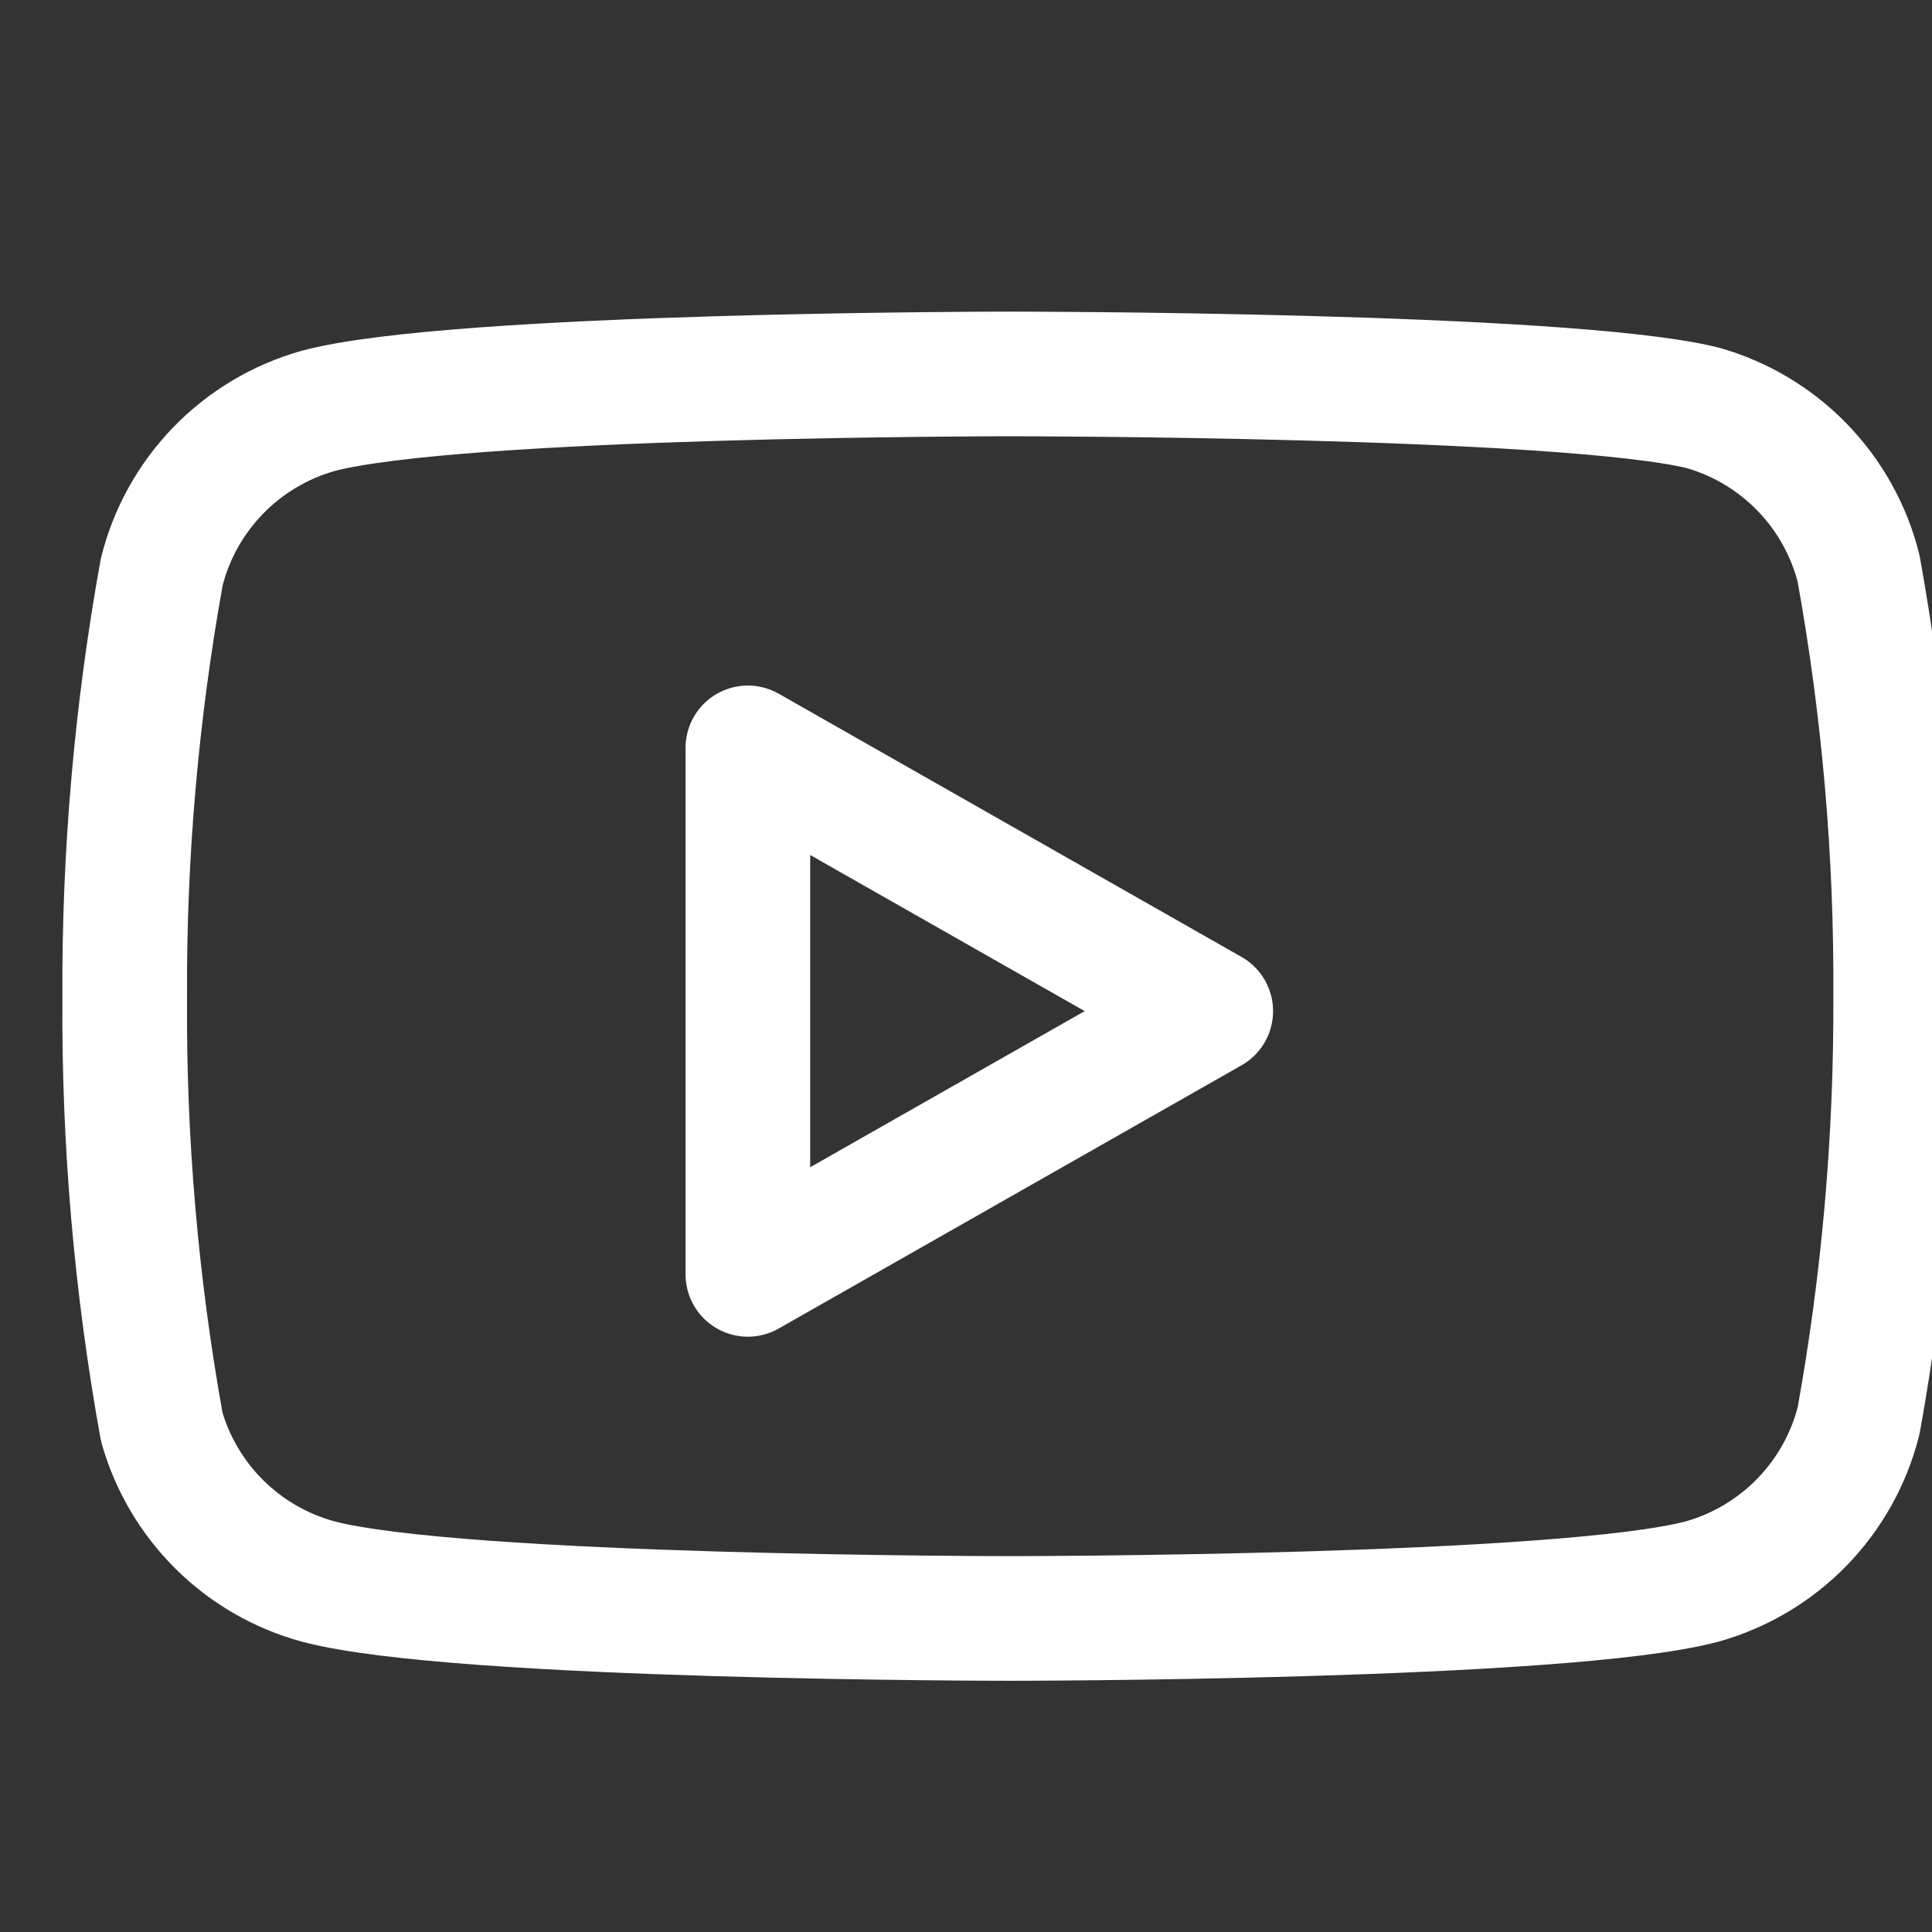
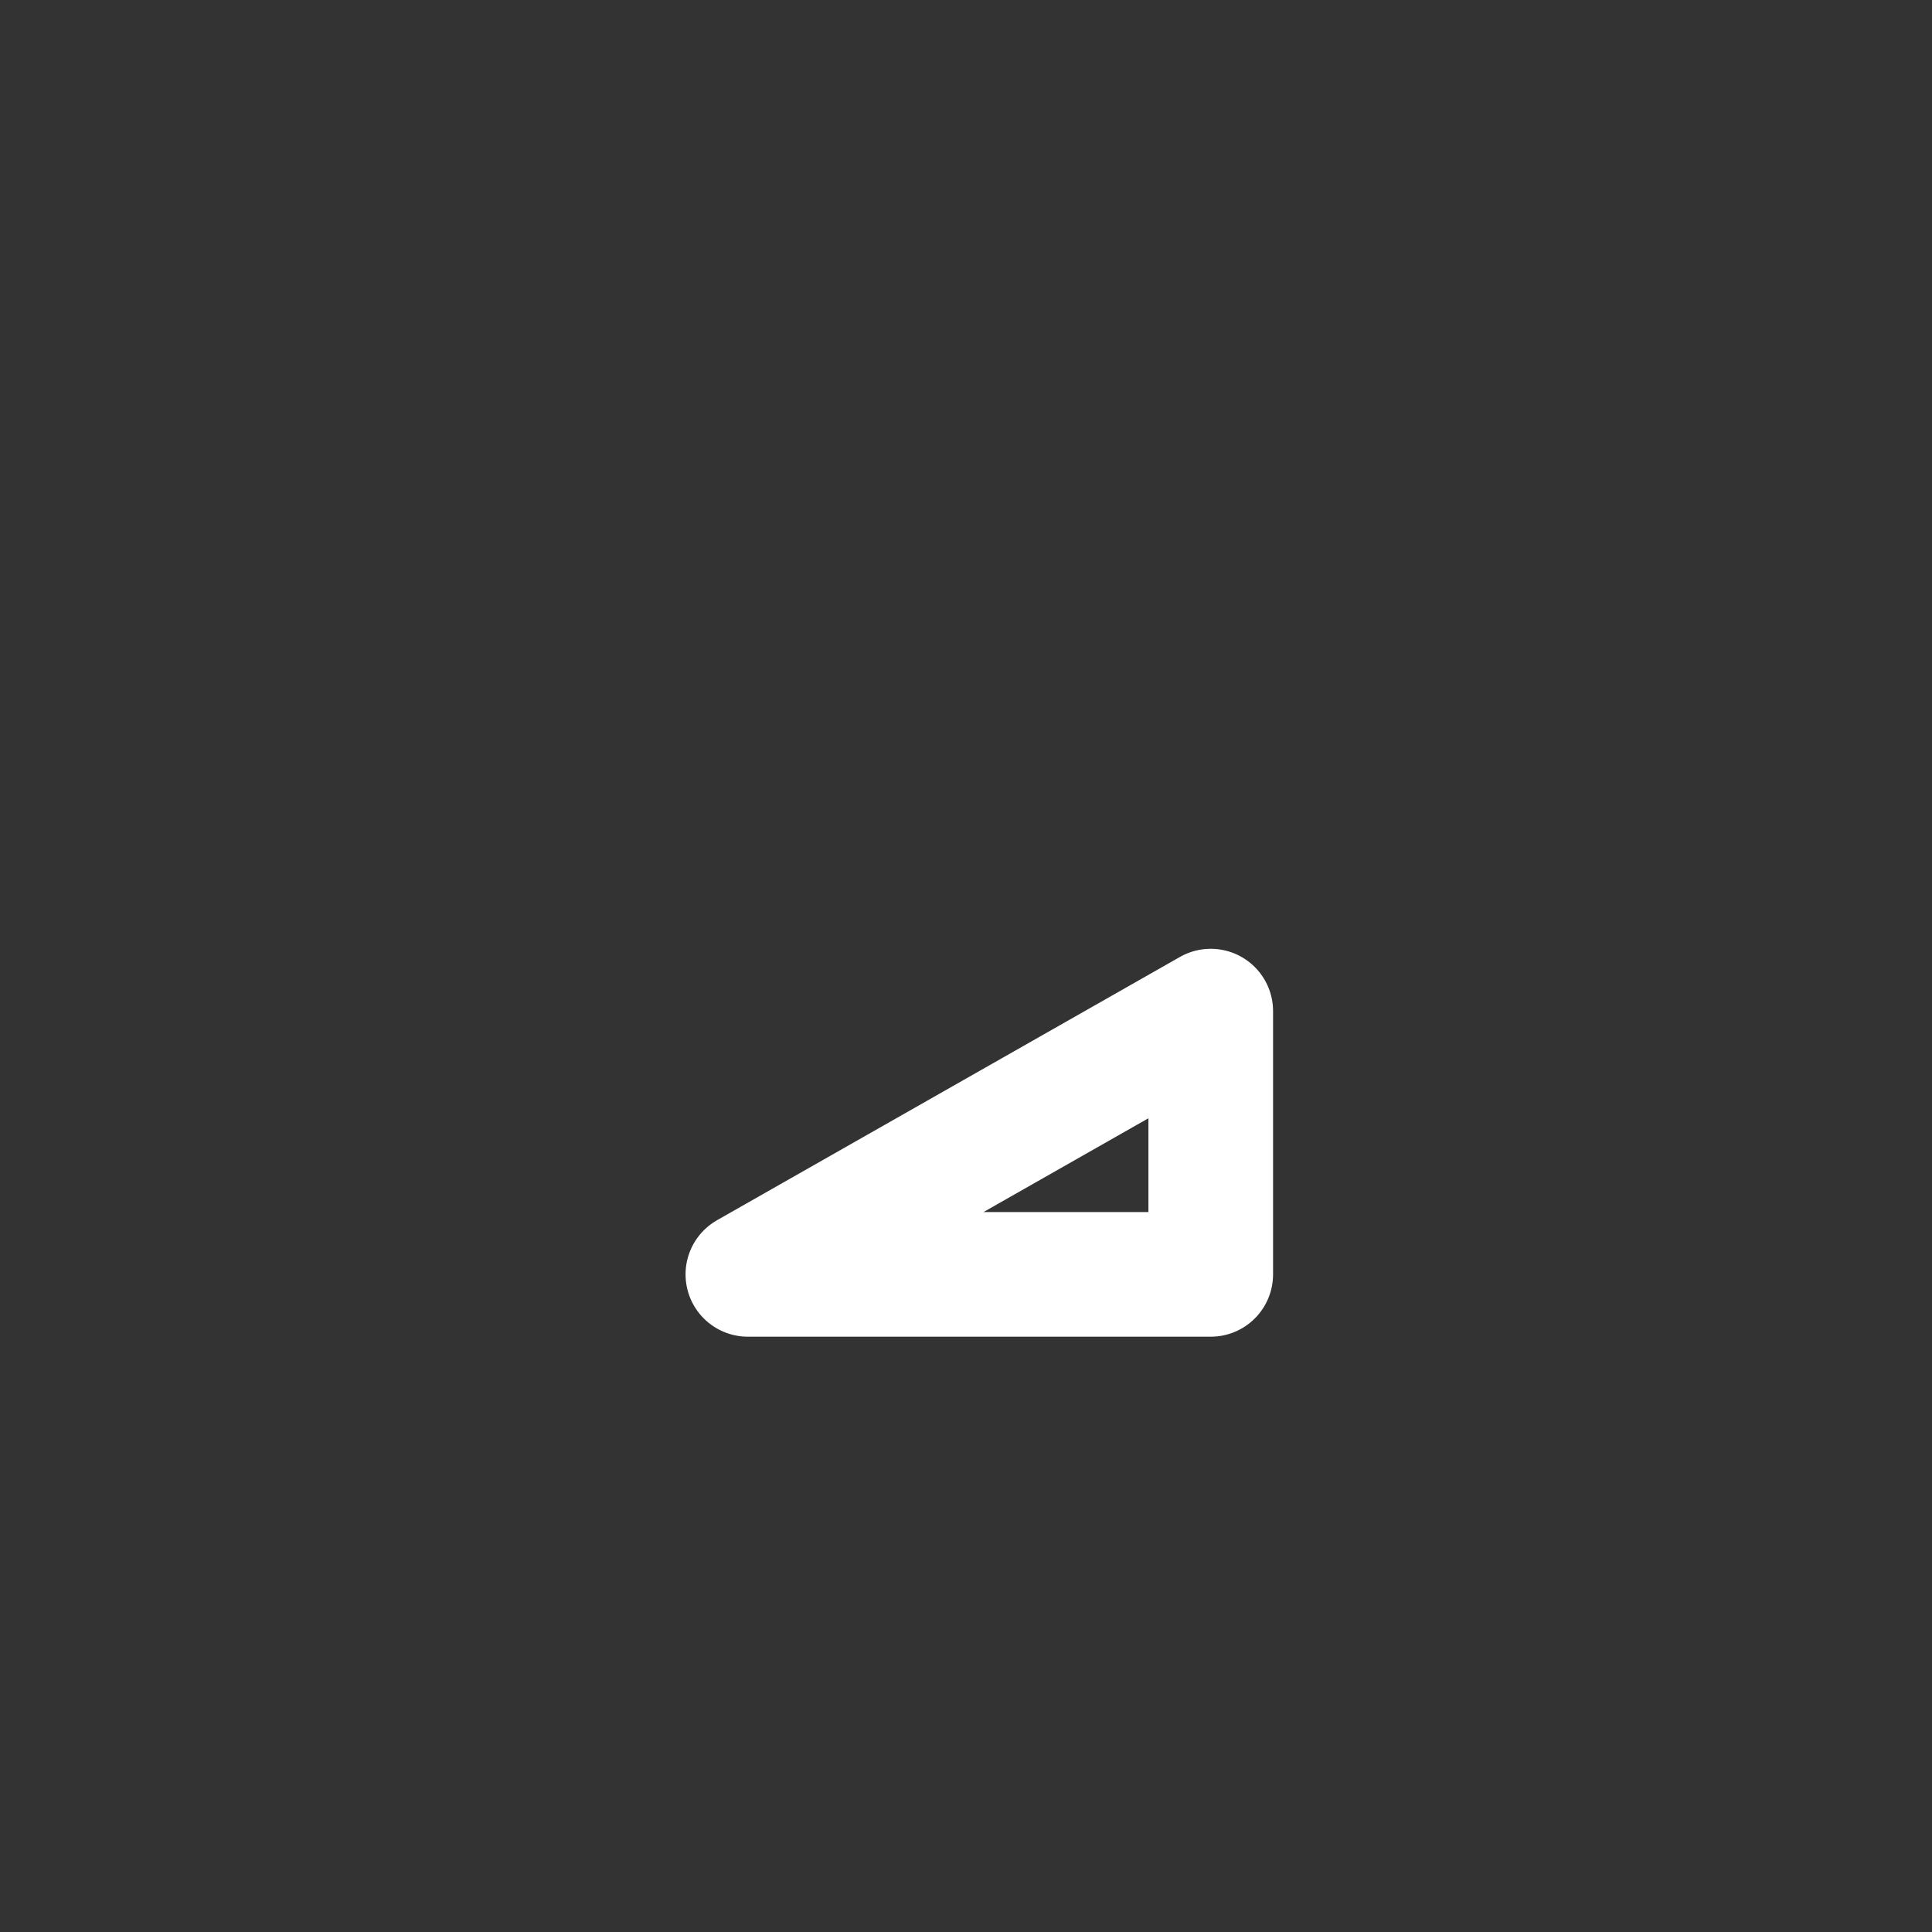
<svg xmlns="http://www.w3.org/2000/svg" width="31" height="31" viewBox="0 0 31 31" fill="none">
  <rect x="0" y="0" width="31" height="31" fill="#333333" stroke="none" />
  <g clip-path="url(#clip0_1996_47)">
-     <path d="M29.823 9.126C29.67 8.513 29.357 7.951 28.917 7.498C28.477 7.044 27.925 6.715 27.317 6.543C25.096 6 16.209 6 16.209 6C16.209 6 7.322 6 5.101 6.594C4.493 6.766 3.941 7.096 3.501 7.549C3.061 8.003 2.748 8.564 2.595 9.178C2.188 11.432 1.989 13.719 2.001 16.01C1.986 18.319 2.185 20.623 2.595 22.895C2.764 23.489 3.084 24.029 3.523 24.464C3.961 24.898 4.505 25.212 5.101 25.375C7.322 25.969 16.209 25.969 16.209 25.969C16.209 25.969 25.096 25.969 27.317 25.375C27.925 25.203 28.477 24.873 28.917 24.42C29.357 23.966 29.67 23.405 29.823 22.792C30.227 20.554 30.426 18.284 30.417 16.01C30.432 13.702 30.233 11.398 29.823 9.126Z" stroke="white" stroke-width="2" stroke-linecap="round" stroke-linejoin="round" />
-     <path d="M12 20.448L19.427 16.224L12 12V20.448Z" stroke="white" stroke-width="2" stroke-linecap="round" stroke-linejoin="round" />
+     <path d="M12 20.448L19.427 16.224V20.448Z" stroke="white" stroke-width="2" stroke-linecap="round" stroke-linejoin="round" />
  </g>
  <defs>
    <clipPath id="clip0_1996_47">
      <rect width="31" height="31" fill="white" />
    </clipPath>
  </defs>
</svg>